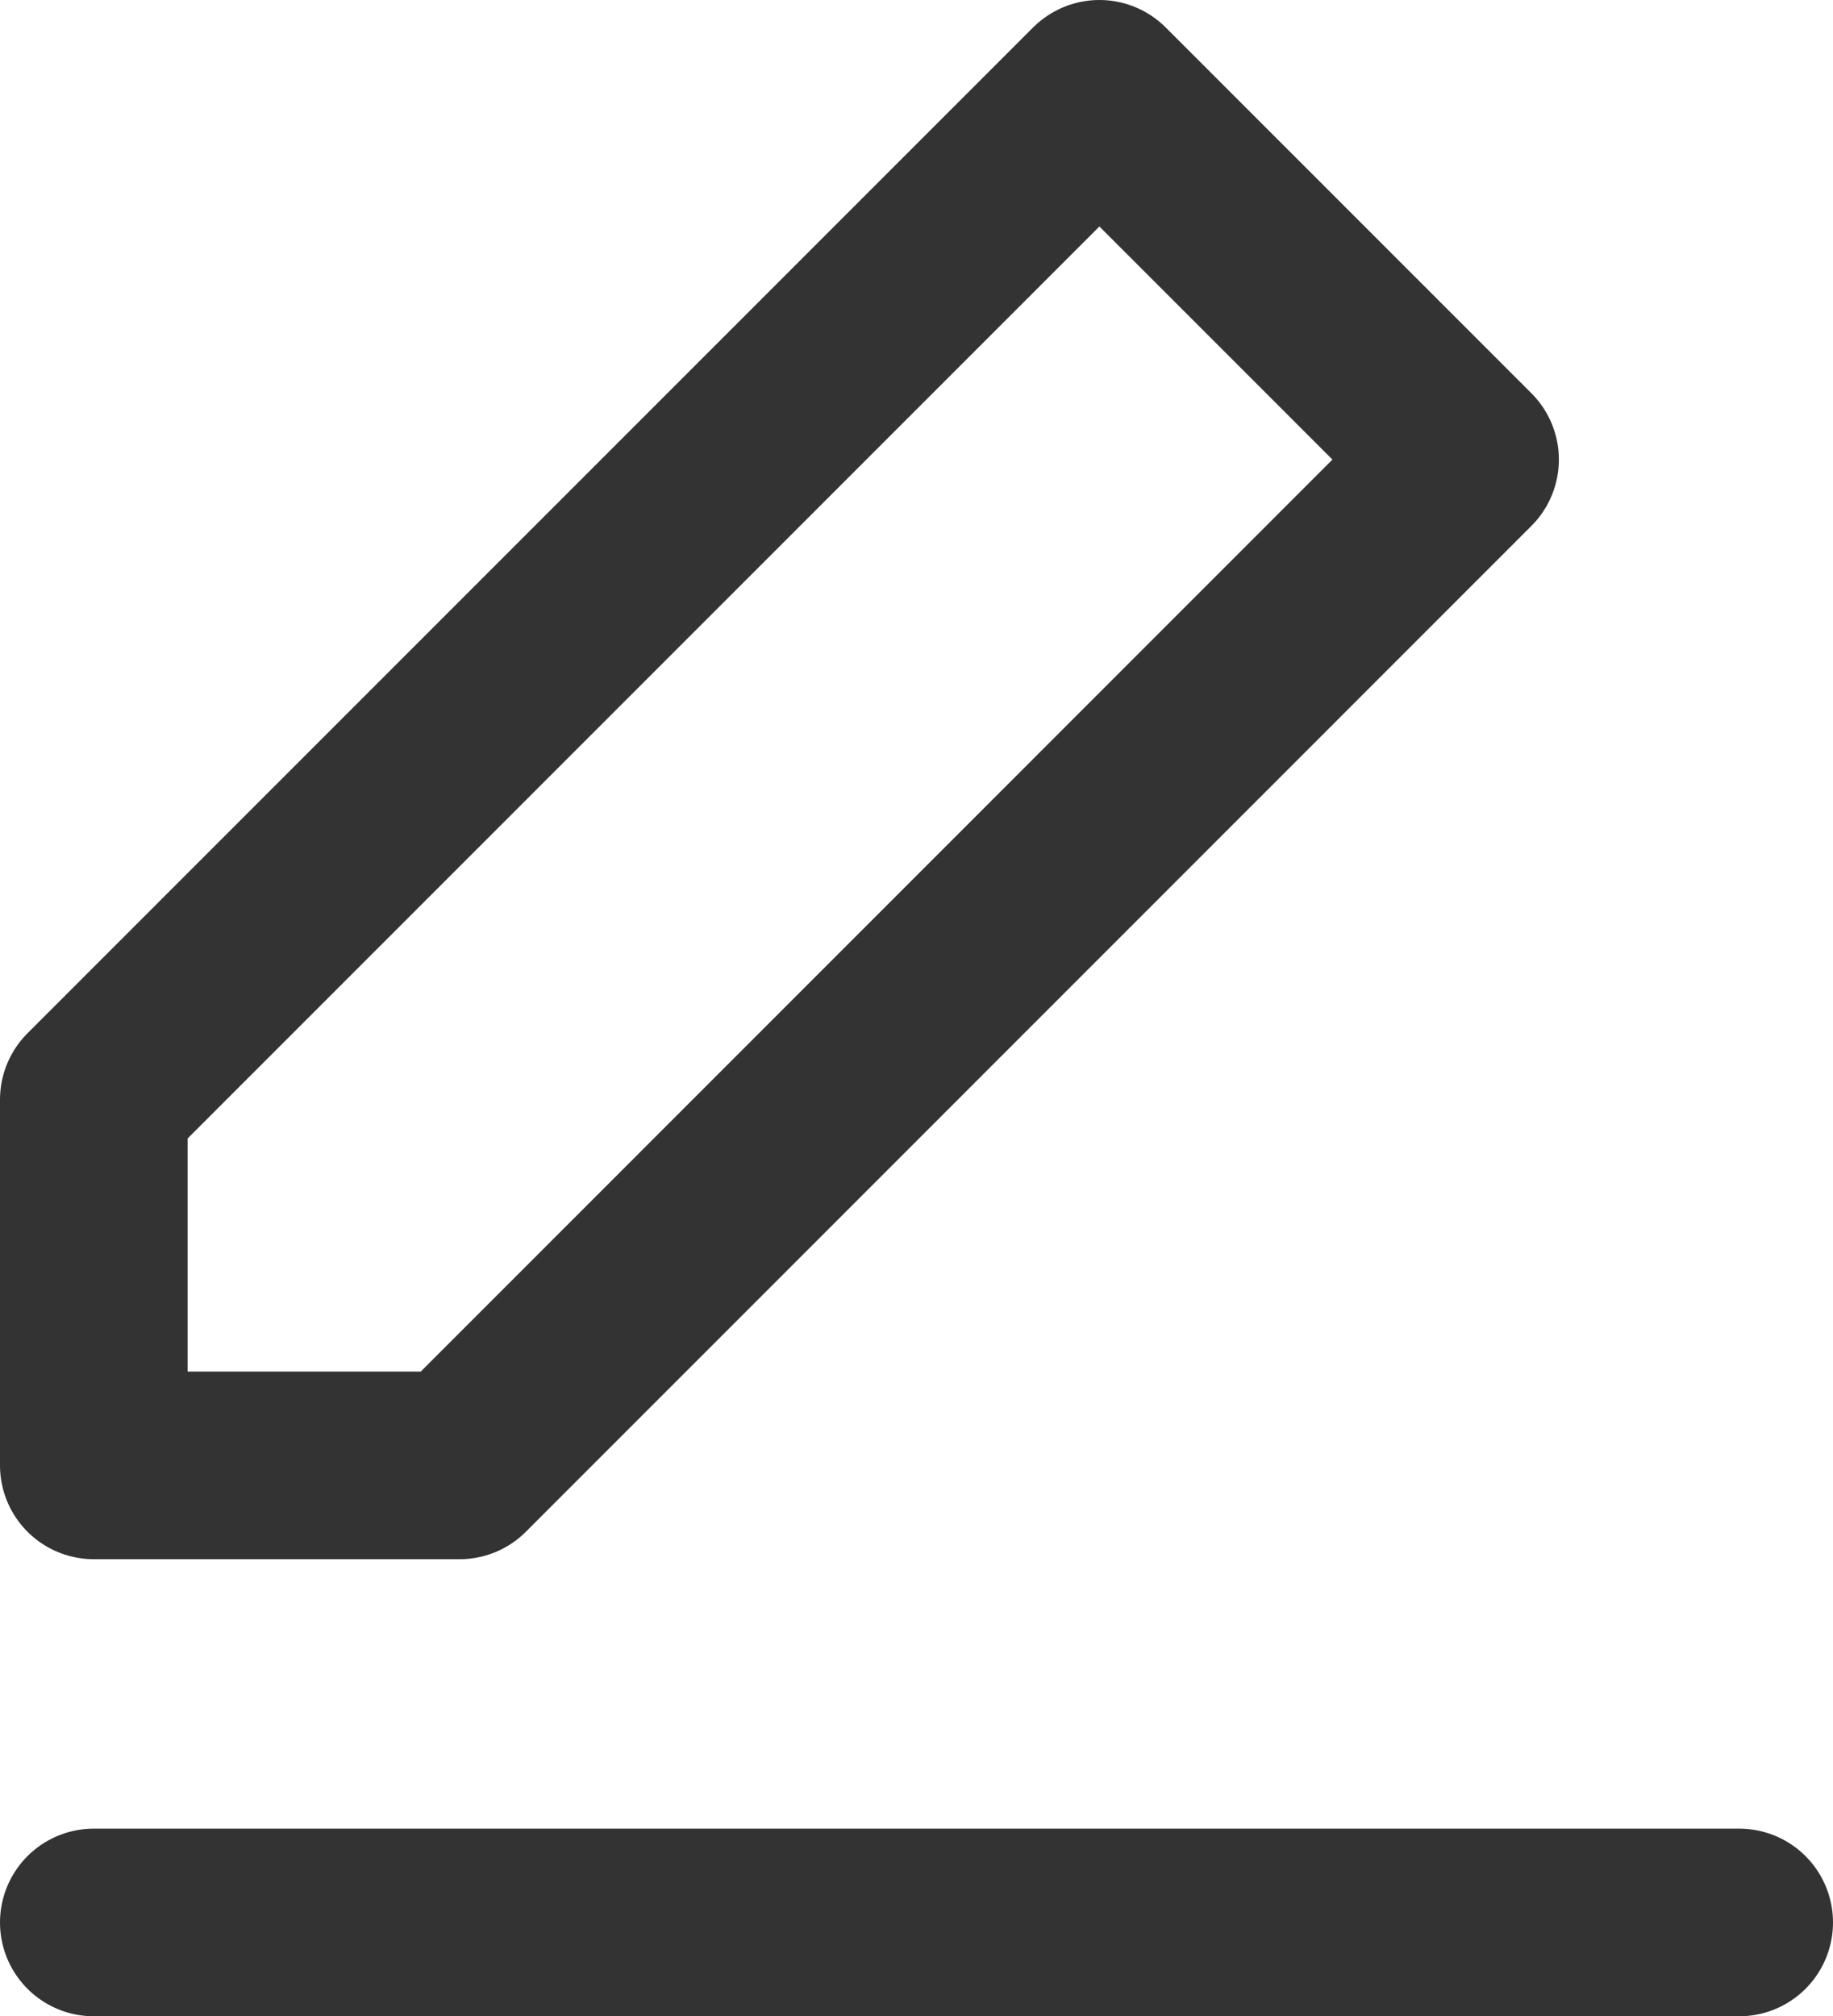
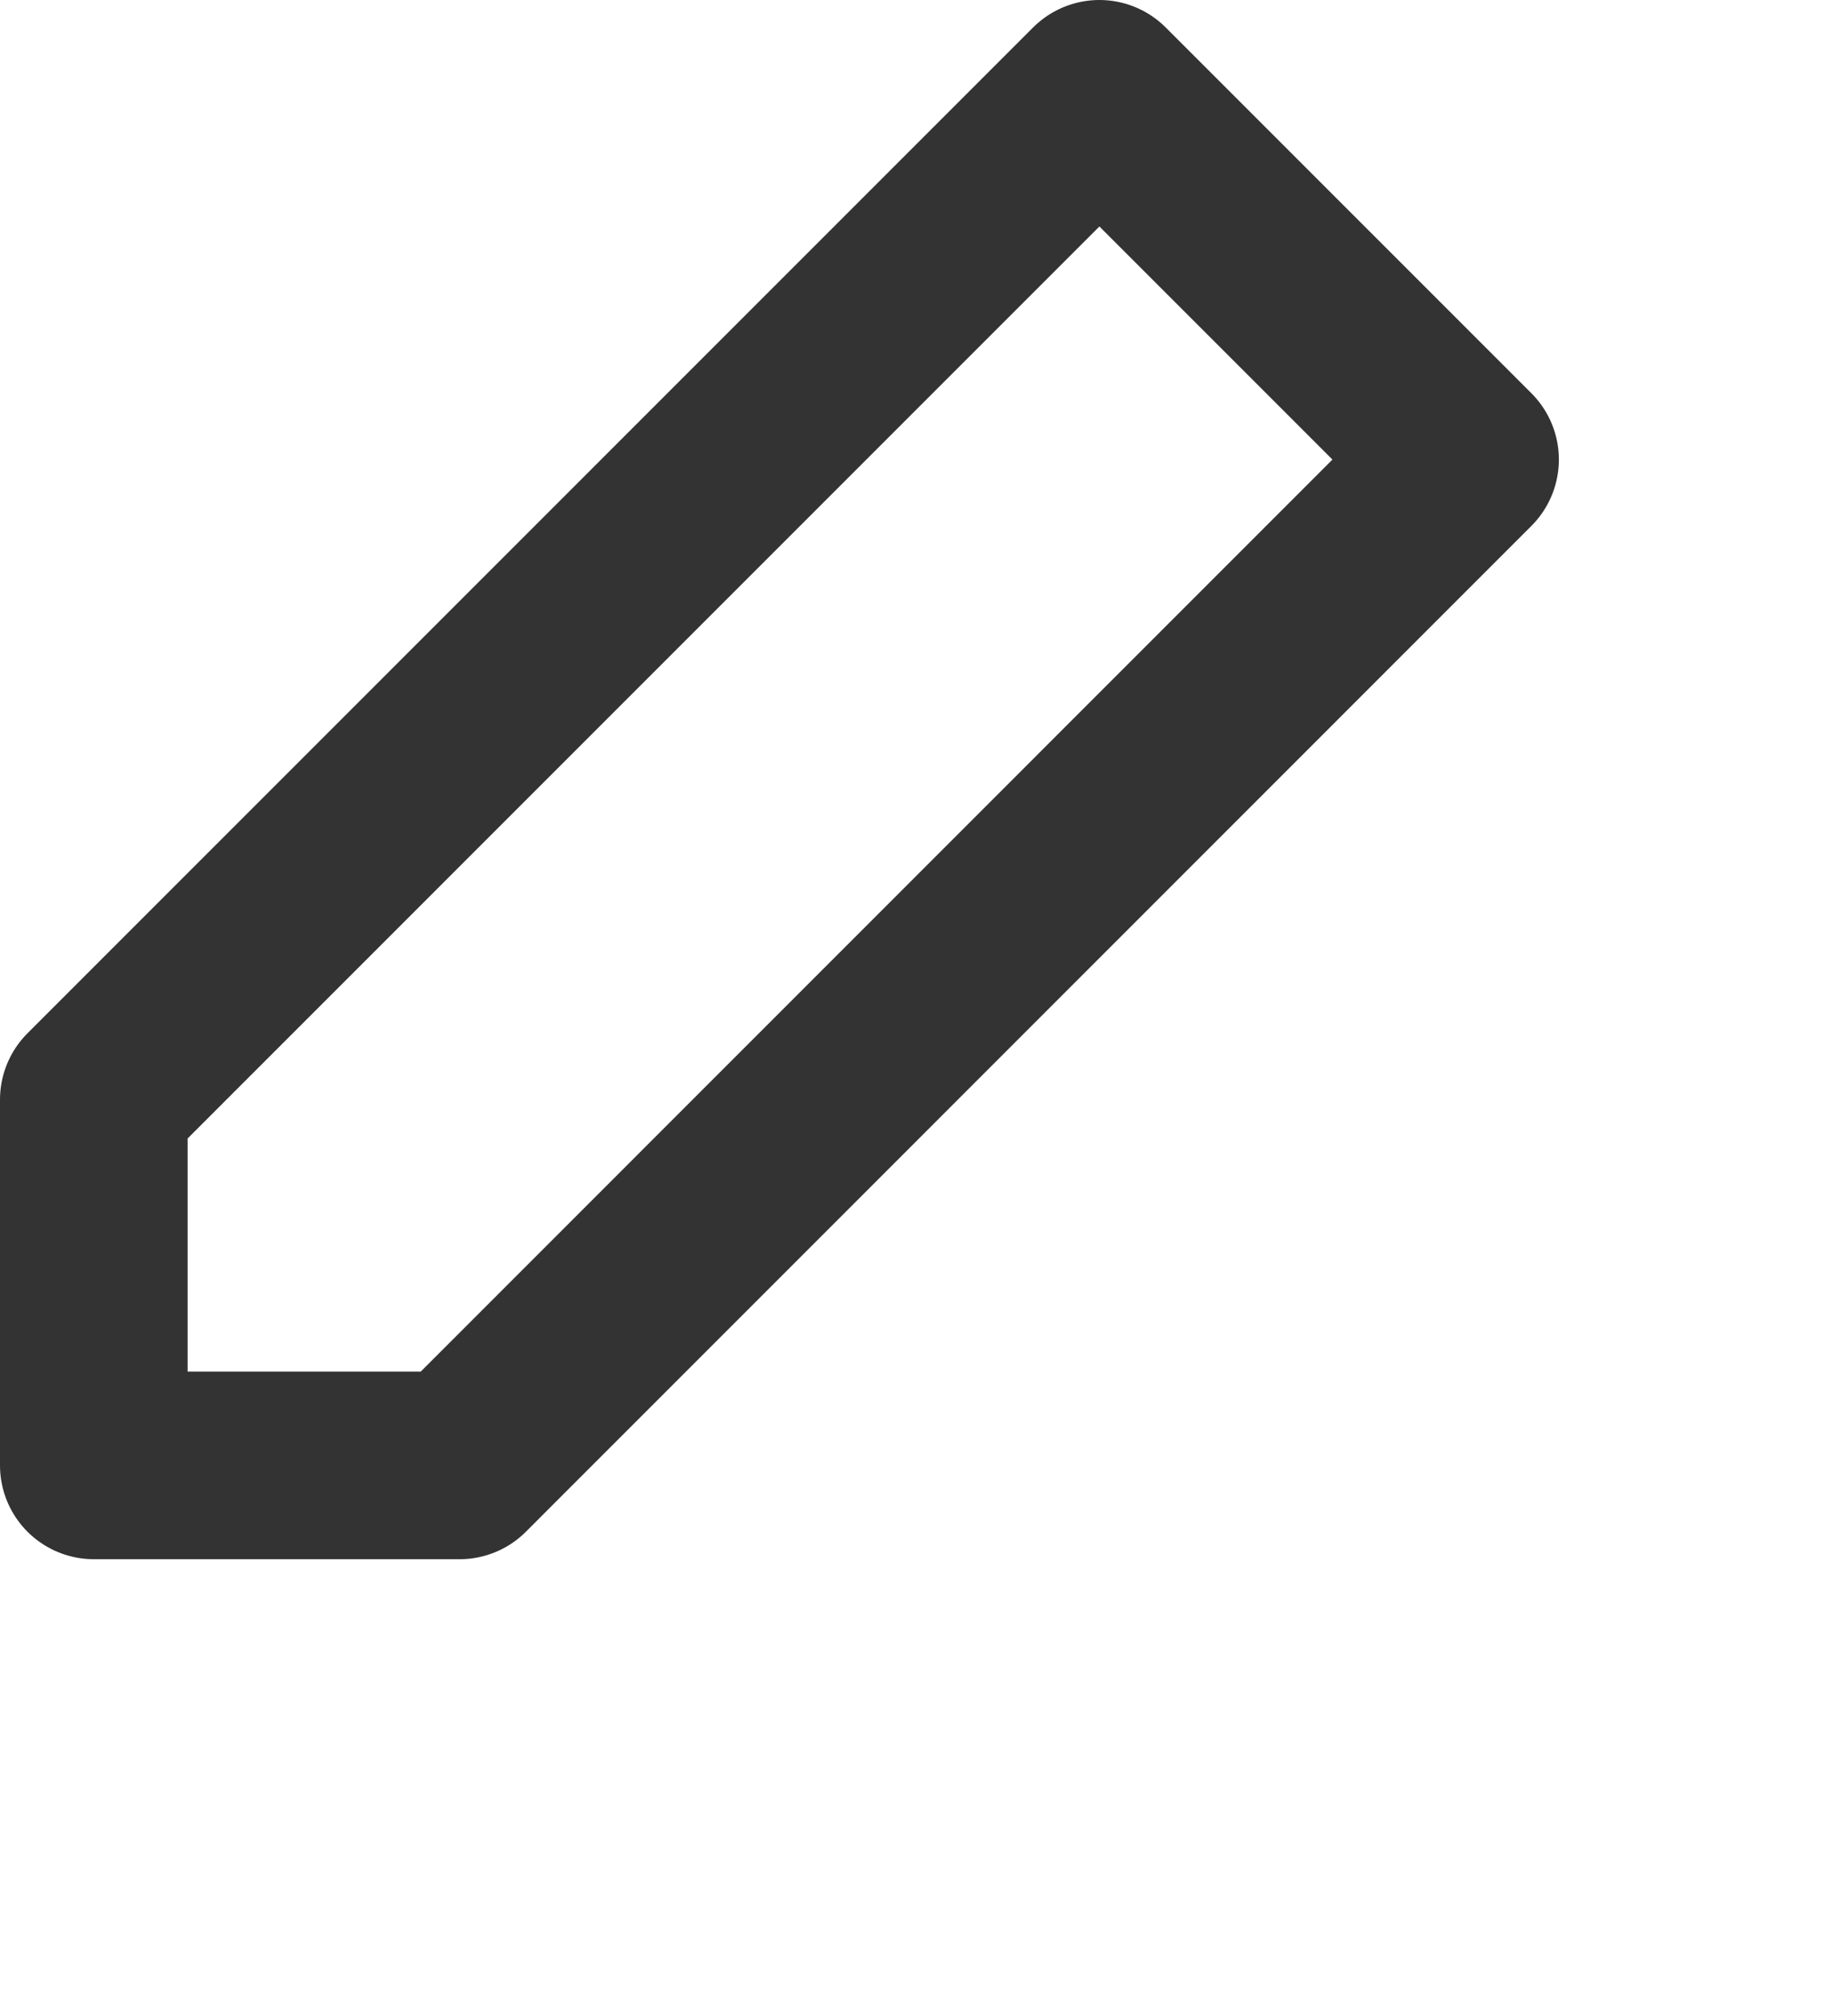
<svg xmlns="http://www.w3.org/2000/svg" width="14.657" height="16.119" viewBox="0 0 14.657 16.119">
  <g id="edit-3_1_" transform="translate(0.75 0.75)">
    <path id="Shape_852_" d="M1441.741,9.7l2.924,2.924-8.04,8.041H1433.7V17.741Z" transform="translate(-1433.7 -9.7)" fill="none" stroke="#333" stroke-linecap="round" stroke-linejoin="round" stroke-width="1.5" />
-     <path id="Shape_851_" d="M1433.7,29.7h13.157" transform="translate(-1433.7 -15.081)" fill="none" stroke="#333" stroke-linecap="round" stroke-linejoin="round" stroke-width="1.5" />
  </g>
</svg>